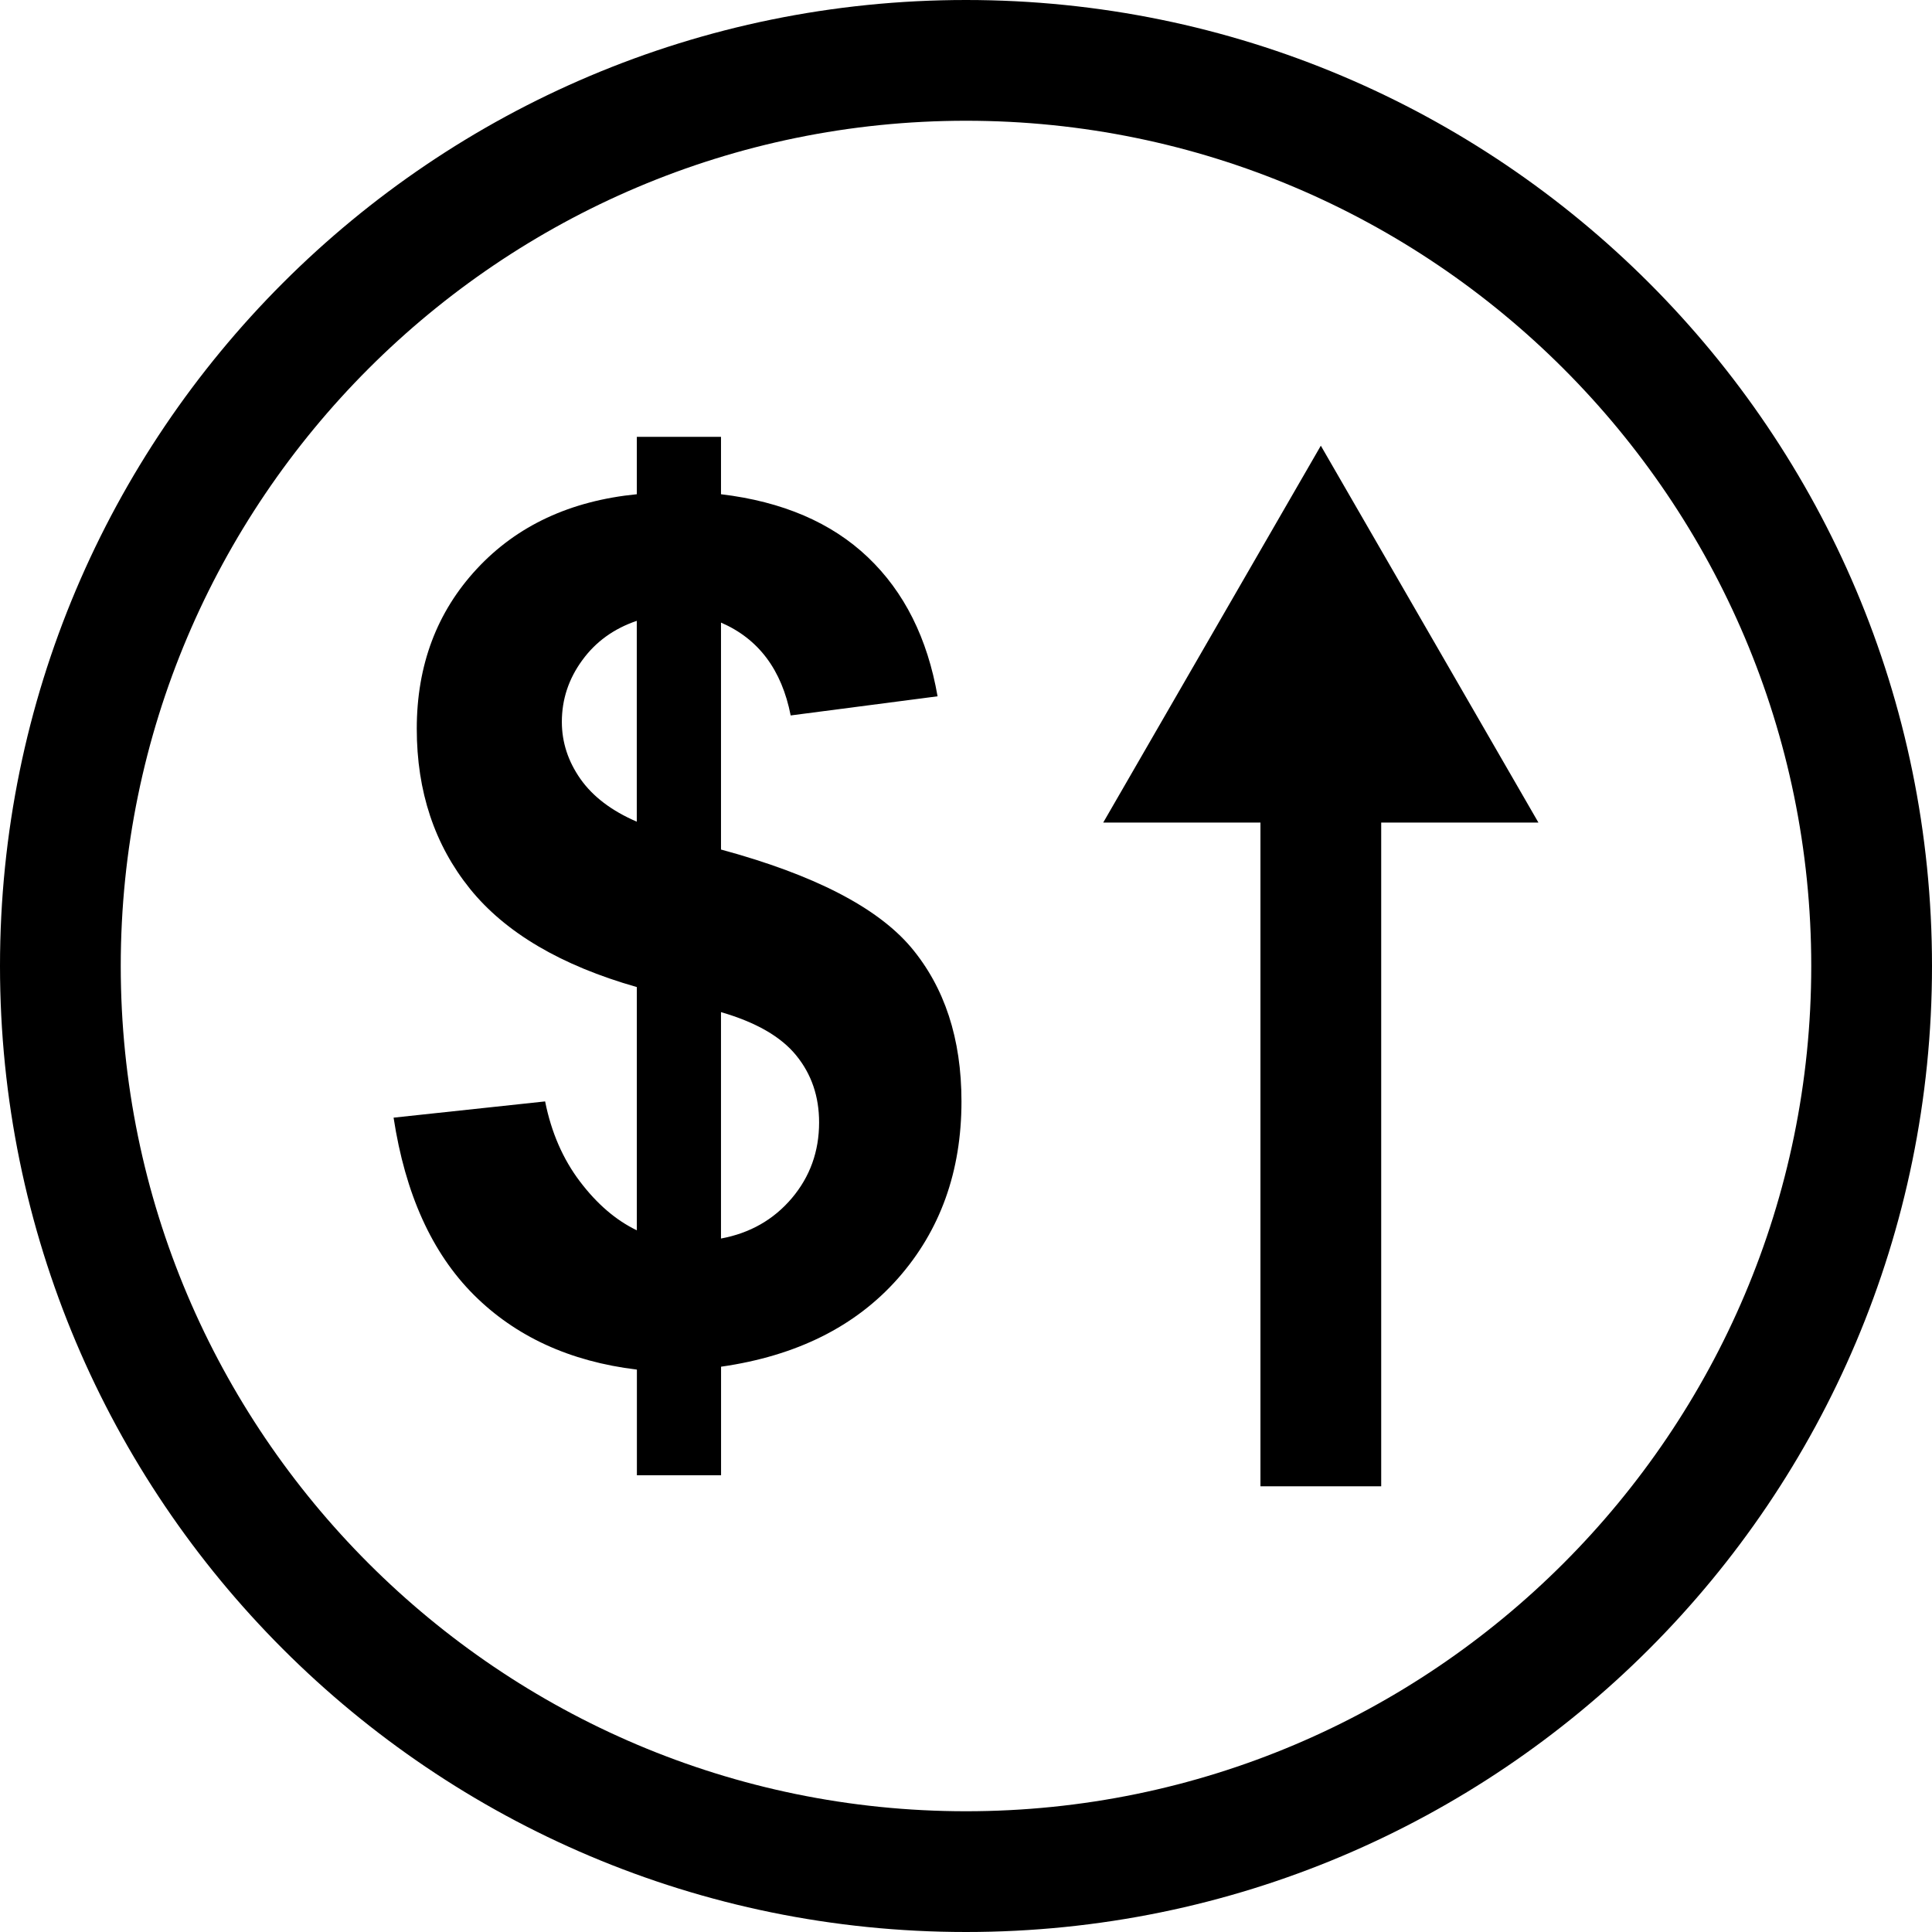
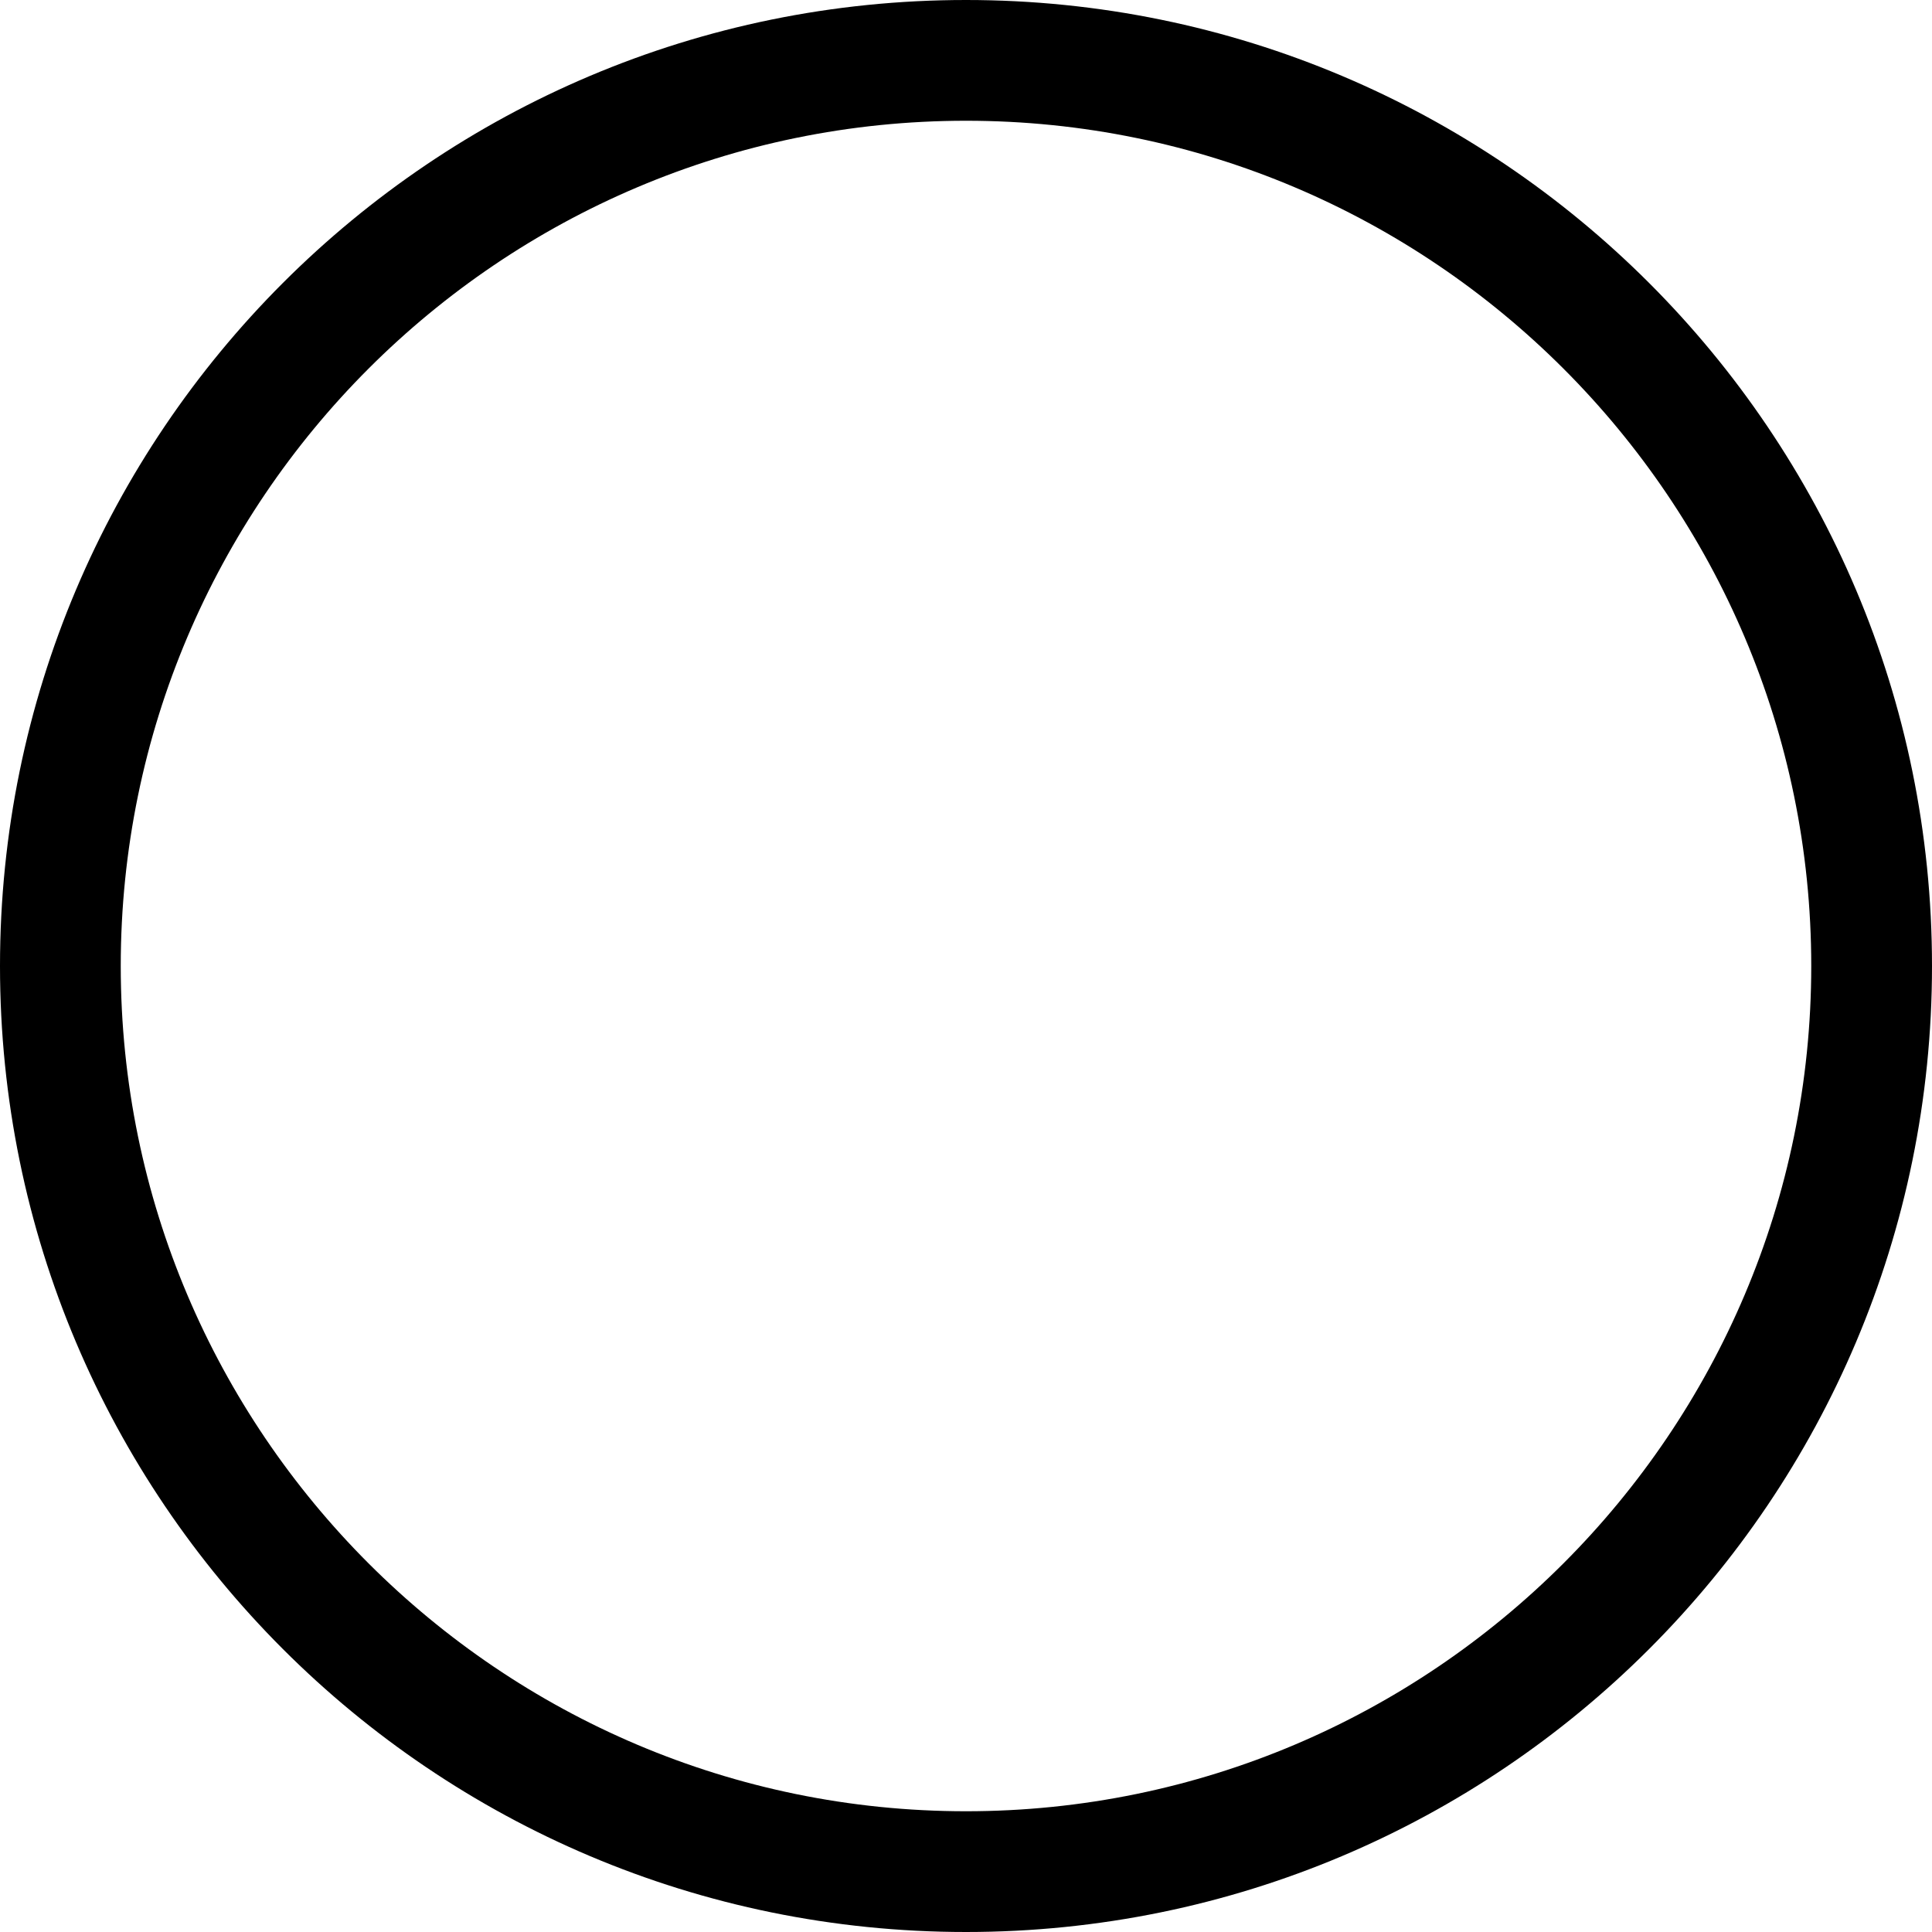
<svg xmlns="http://www.w3.org/2000/svg" fill="#000000" height="800px" width="800px" version="1.1" id="Capa_1" viewBox="0 0 490 490" xml:space="preserve">
  <g id="line_45_">
    <path d="M245,0C109.683,0,0,109.683,0,245s109.683,245,245,245s245-109.683,245-245S380.317,0,245,0z M245,459.375   c-118.213,0-214.375-96.163-214.375-214.375S126.787,30.625,245,30.625S459.375,126.787,459.375,245S363.212,459.375,245,459.375z" />
-     <path d="M182.862,215.462v-57.56c9.524,4.119,15.404,11.974,17.671,23.551l37.255-4.854c-2.557-14.715-8.437-26.475-17.671-35.265   c-9.233-8.789-21.652-14.118-37.255-15.986v-14.562h-21.346v14.562c-16.89,1.669-30.411,7.978-40.578,18.926   c-10.152,10.933-15.236,24.454-15.236,40.547c0,15.91,4.502,29.415,13.475,40.578c8.973,11.132,23.091,19.462,42.339,24.944v61.694   c-5.313-2.557-10.106-6.676-14.424-12.373c-4.318-5.696-7.273-12.464-8.835-20.32l-38.434,4.119   c2.955,19.34,9.723,34.3,20.32,44.911c10.612,10.596,24.393,16.936,41.39,18.988v26.797h21.346v-27.532   c19.141-2.741,34.086-10.198,44.85-22.372c10.749-12.173,16.124-27.149,16.124-44.912c0-15.91-4.272-28.941-12.801-39.093   C222.46,230.116,206.428,221.848,182.862,215.462z M161.516,208.403c-6.401-2.756-11.147-6.37-14.302-10.841   c-3.124-4.456-4.716-9.279-4.716-14.486c0-5.681,1.715-10.887,5.16-15.603c3.43-4.731,8.055-8.054,13.843-10.014v50.945H161.516z    M200.823,303.892c-4.624,5.451-10.612,8.866-17.962,10.229v-57.422c8.835,2.557,15.205,6.217,19.064,10.964   c3.889,4.762,5.819,10.428,5.819,17.012C207.745,292.025,205.432,298.441,200.823,303.892z" />
-     <polygon points="279.805,208.617 319.679,208.617 319.679,376.963 350.304,376.963 350.304,208.617 390.178,208.617    334.992,113.037  " />
  </g>
</svg>